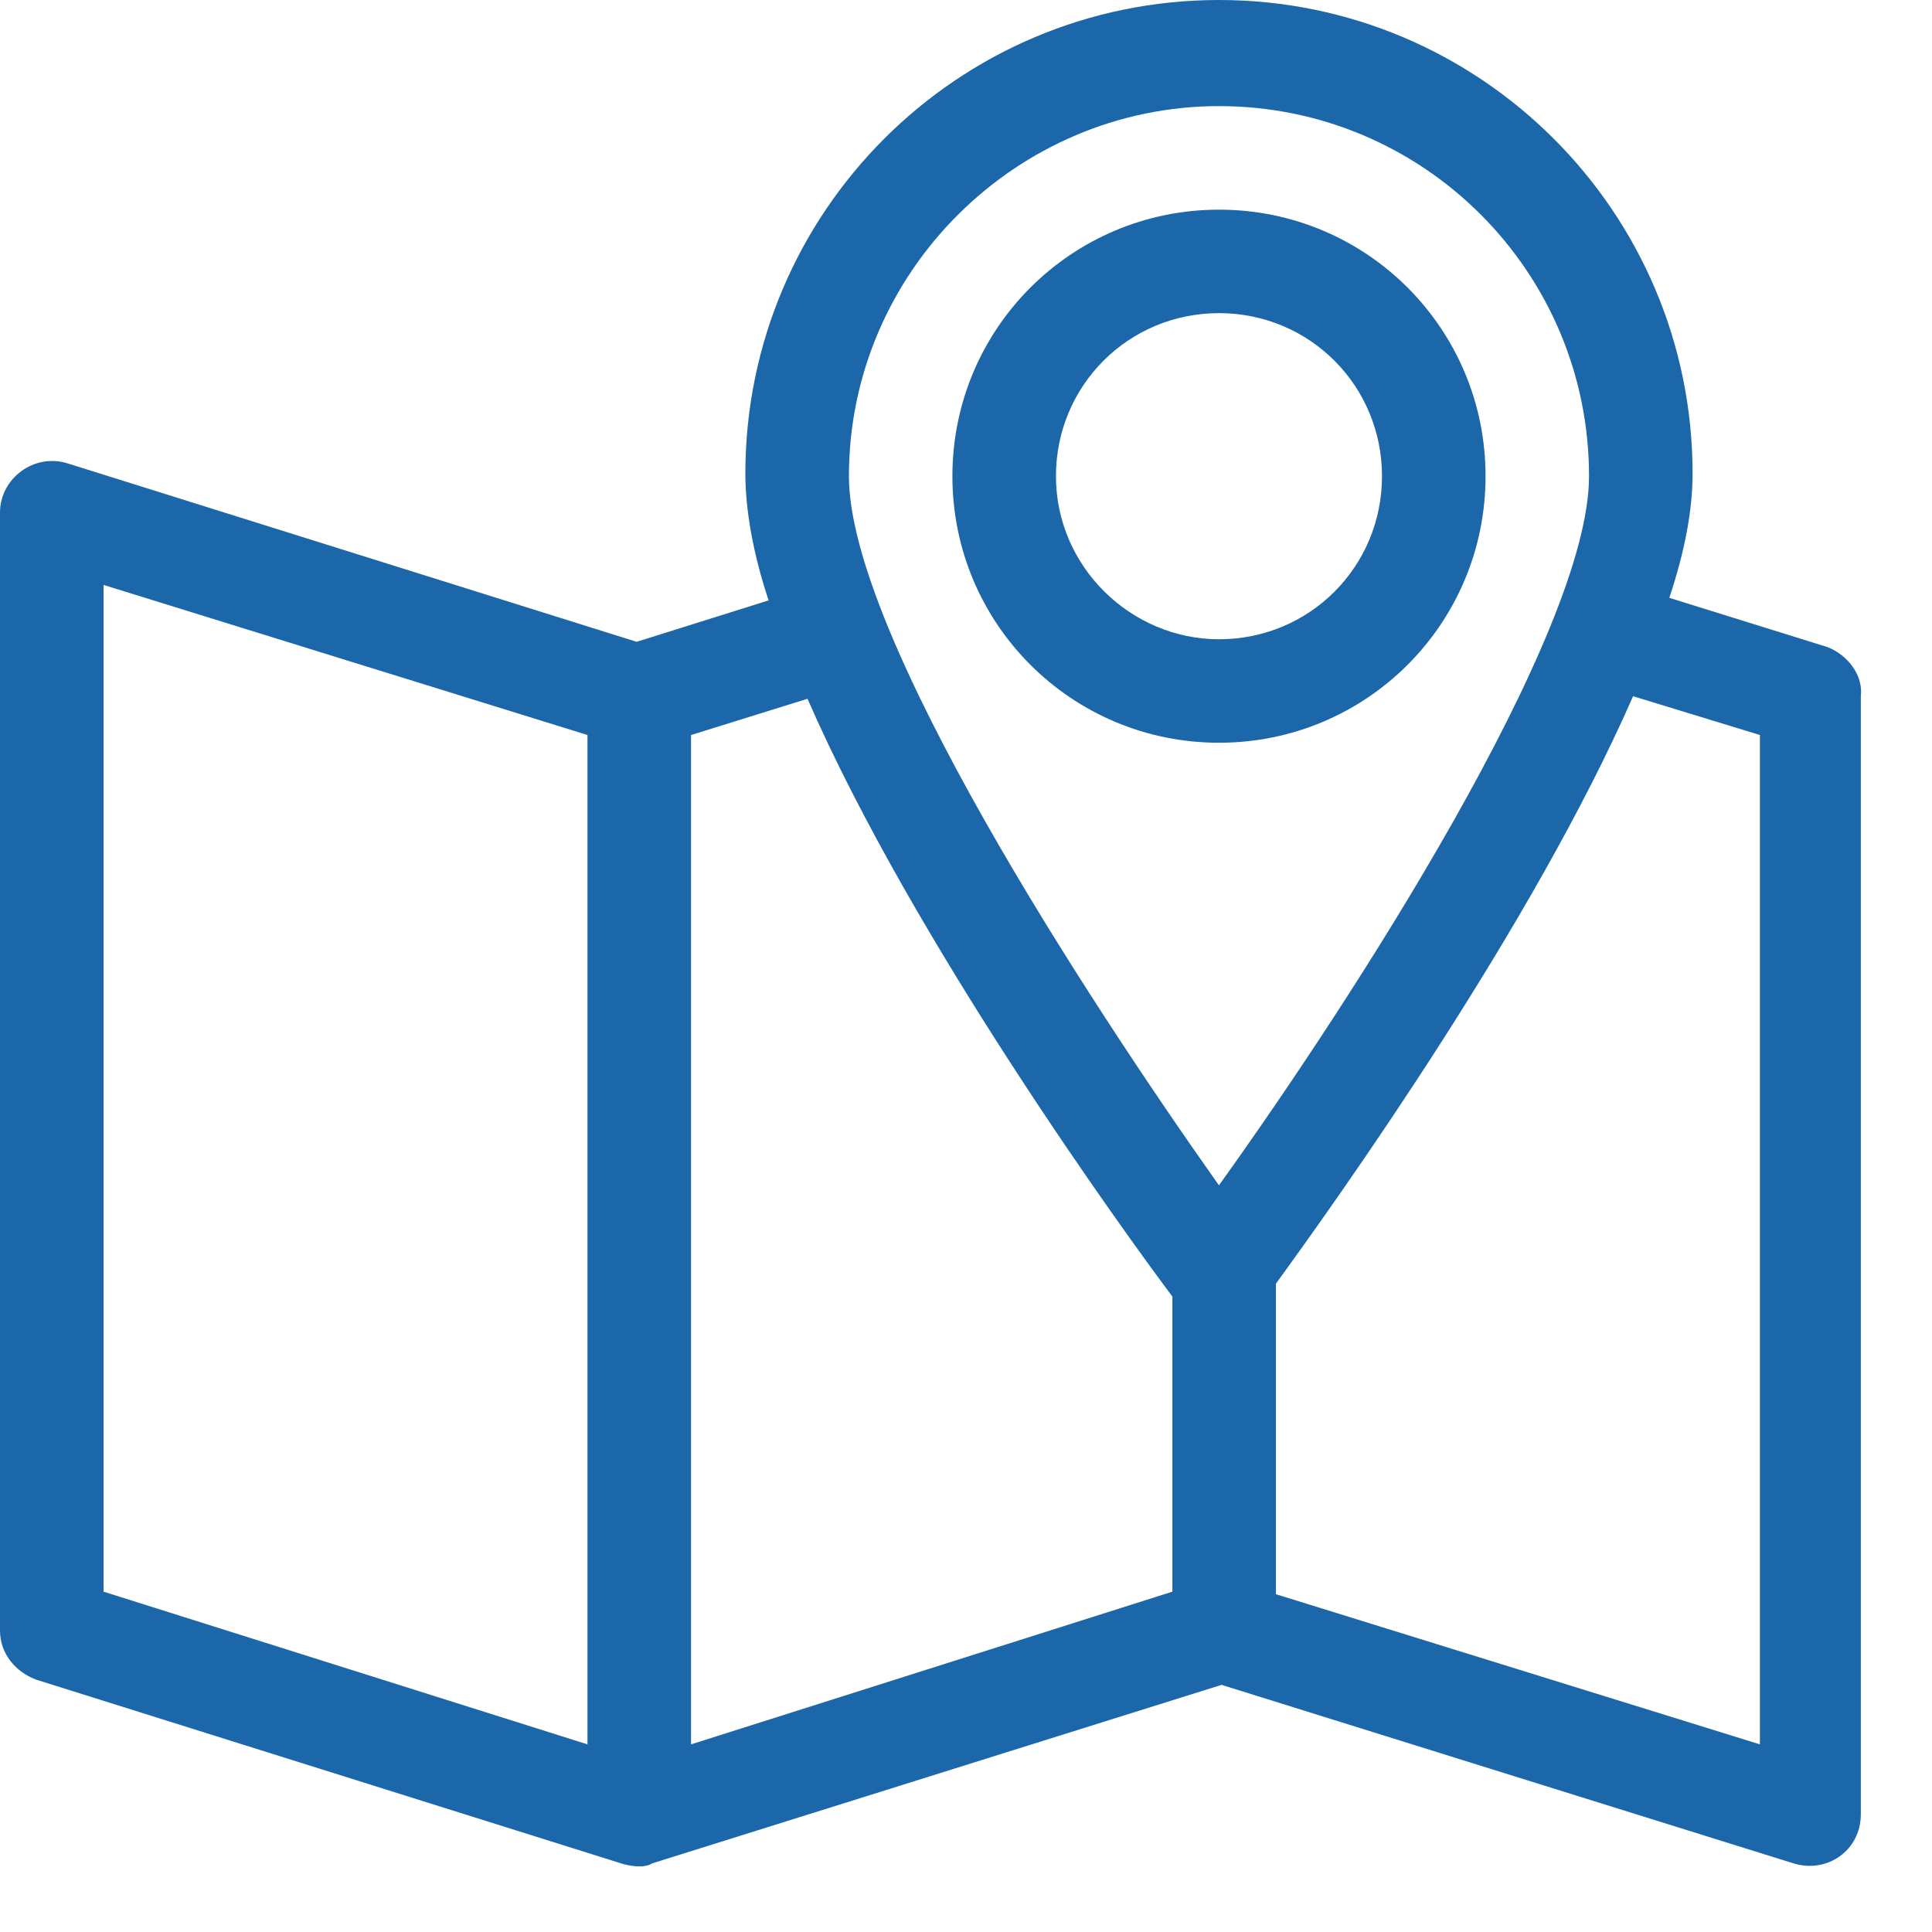
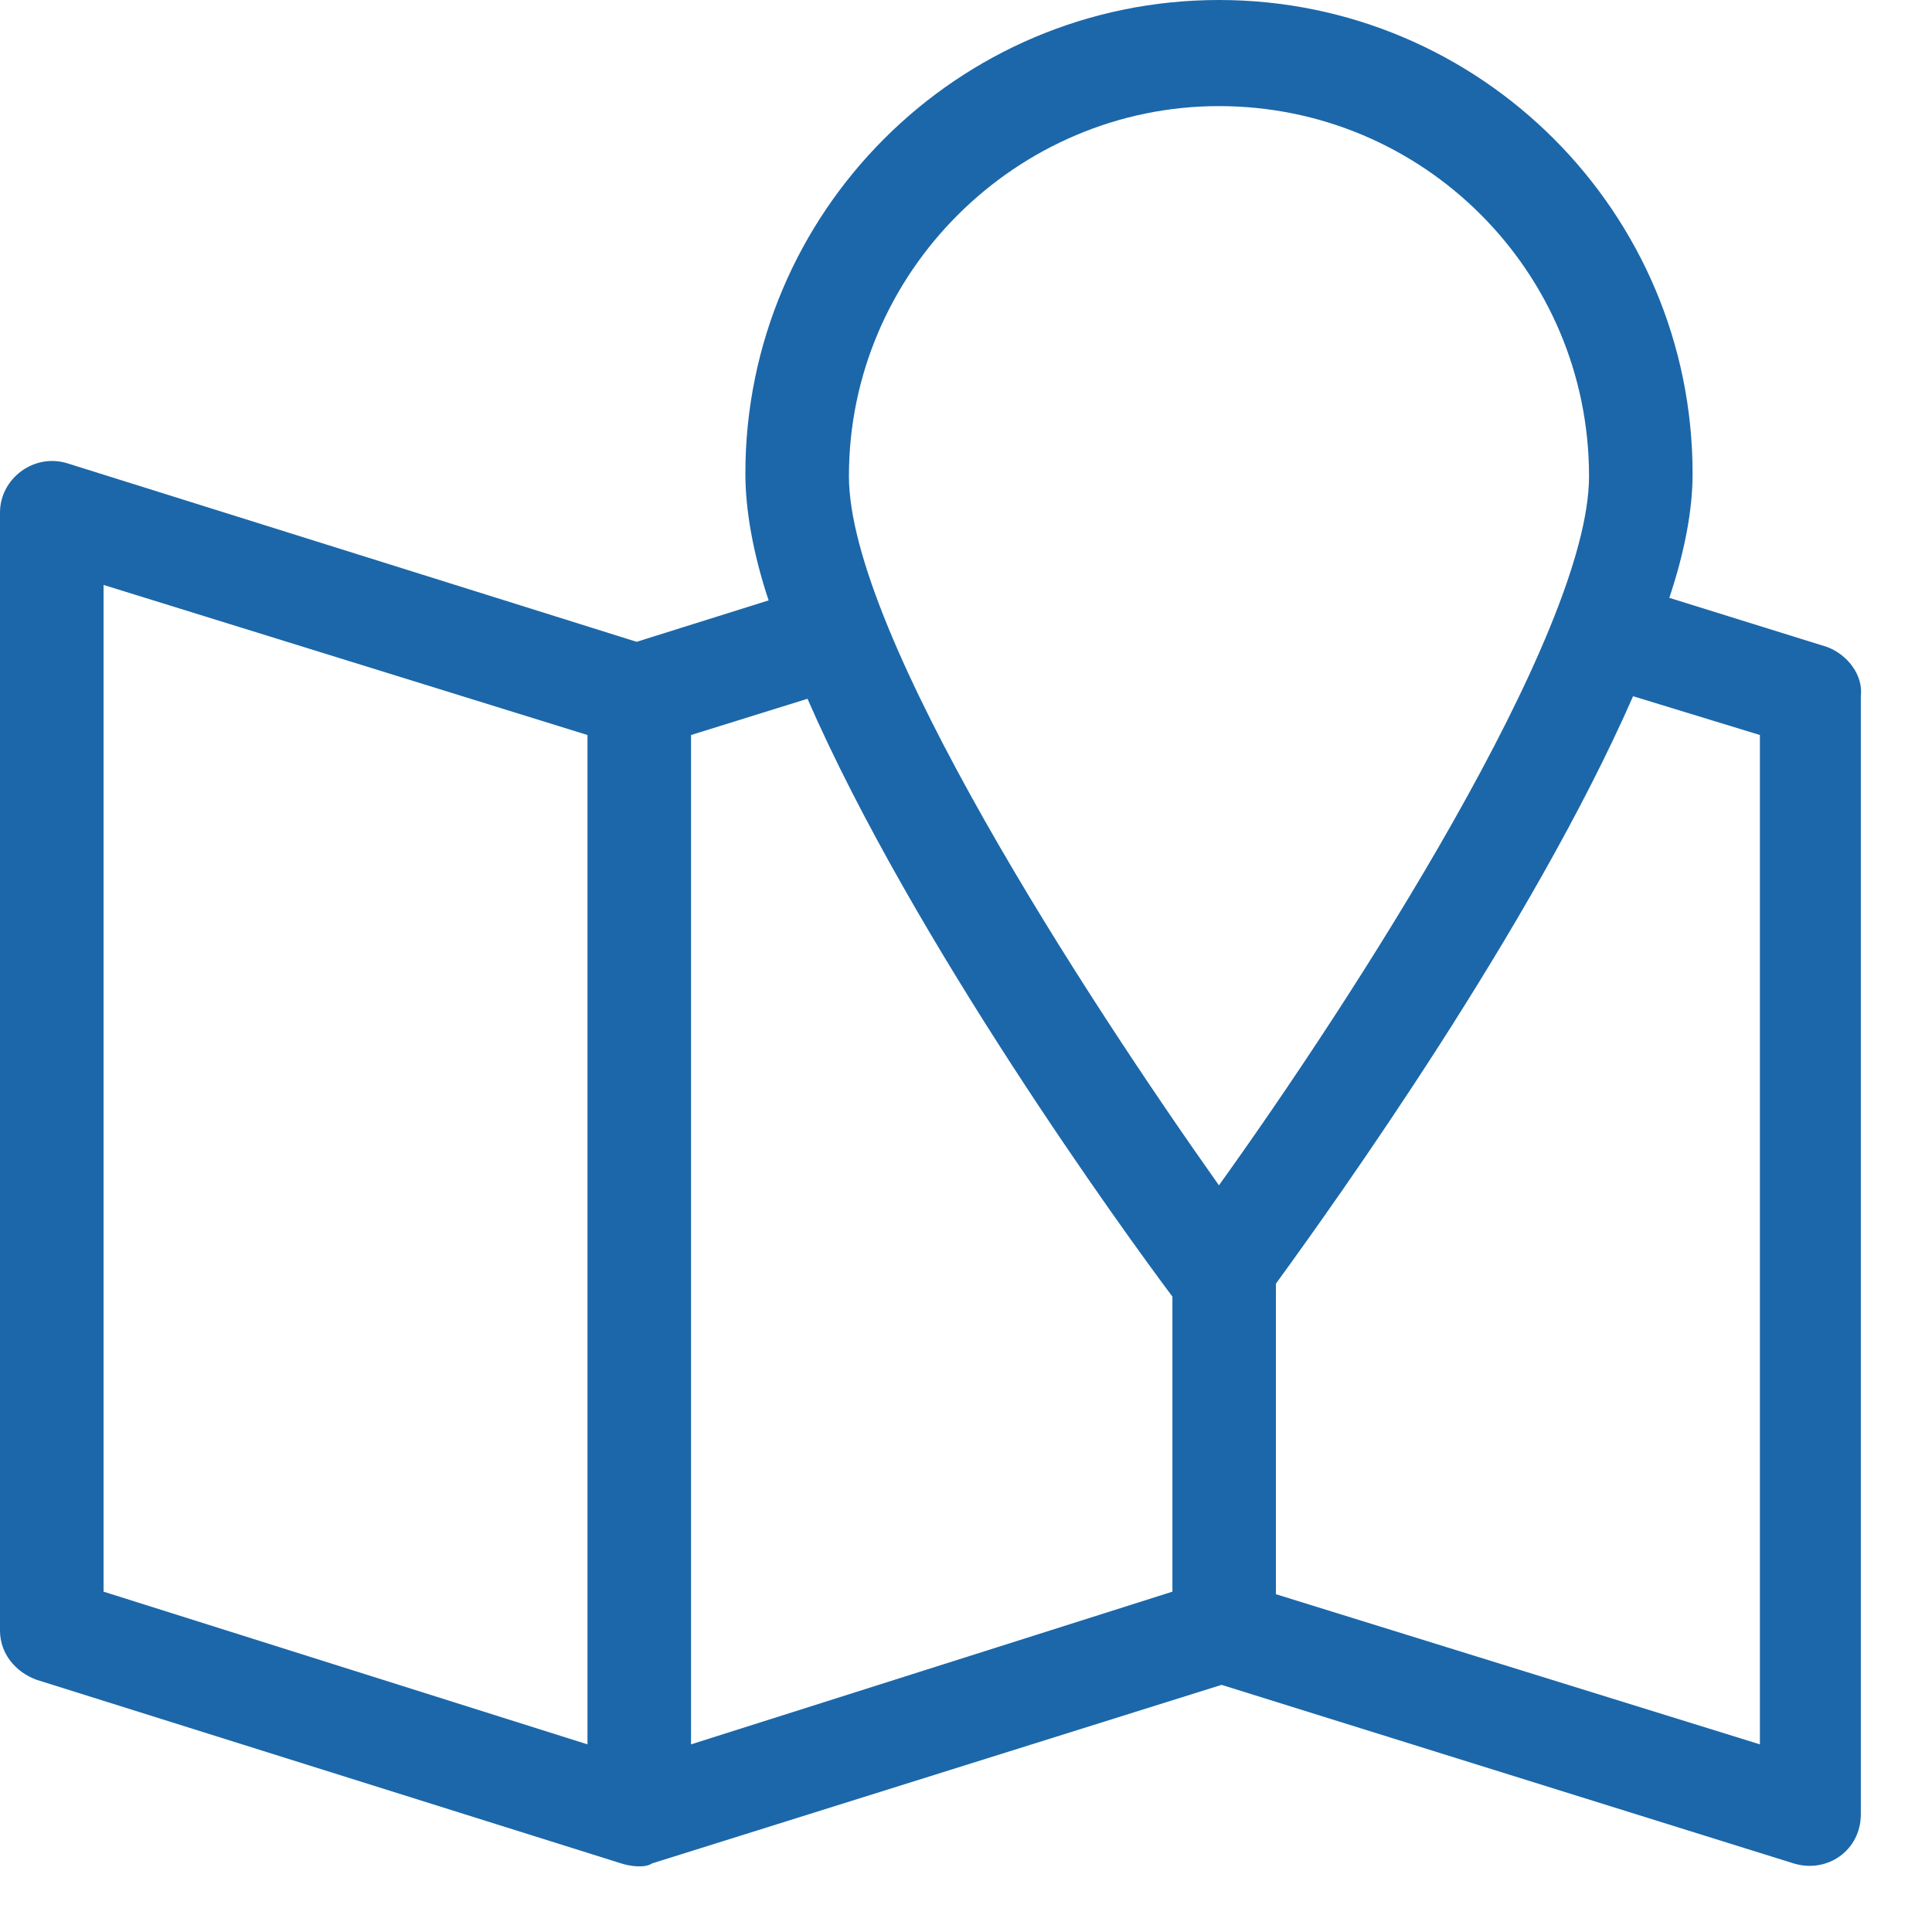
<svg xmlns="http://www.w3.org/2000/svg" width="25" height="25" viewBox="0 0 25 25" fill="none">
-   <path d="M19.223 6.162C19.223 4.253 17.683 2.713 15.774 2.713C13.865 2.713 12.324 4.253 12.324 6.162C12.324 8.071 13.865 9.611 15.774 9.611C17.683 9.611 19.223 8.071 19.223 6.162ZM13.664 6.162C13.664 4.99 14.601 4.052 15.774 4.052C16.946 4.052 17.883 4.99 17.883 6.162C17.883 7.334 16.946 8.272 15.774 8.272C14.635 8.272 13.664 7.334 13.664 6.162Z" fill="#1B67AA" />
  <path d="M23.643 8.372L21.601 7.736C21.802 7.133 21.902 6.597 21.902 6.129C21.902 2.746 19.156 0 15.773 0C12.391 0 9.645 2.746 9.645 6.129C9.645 6.597 9.745 7.167 9.946 7.769L8.238 8.305L0.871 5.995C0.435 5.861 0 6.196 0 6.631V21.098C0 21.4 0.201 21.634 0.469 21.735L8.037 24.112C8.138 24.146 8.339 24.179 8.439 24.112L15.807 21.802L23.208 24.112C23.643 24.246 24.079 23.945 24.079 23.476V9.009C24.112 8.741 23.911 8.473 23.643 8.372ZM7.602 22.572L1.34 20.596V7.569L7.602 9.511V22.572ZM15.773 1.373C18.419 1.373 20.562 3.516 20.562 6.162C20.562 8.205 17.481 12.96 15.773 15.338C14.066 12.927 10.985 8.205 10.985 6.162C10.985 3.516 13.161 1.373 15.773 1.373ZM8.942 22.572V9.511L10.449 9.042C11.822 12.19 14.568 15.974 15.171 16.778V20.596L8.942 22.572ZM22.773 22.572L16.51 20.629V16.611C17.314 15.505 19.826 11.989 21.132 9.009L22.773 9.511V22.572Z" fill="#1B67AA" />
</svg>